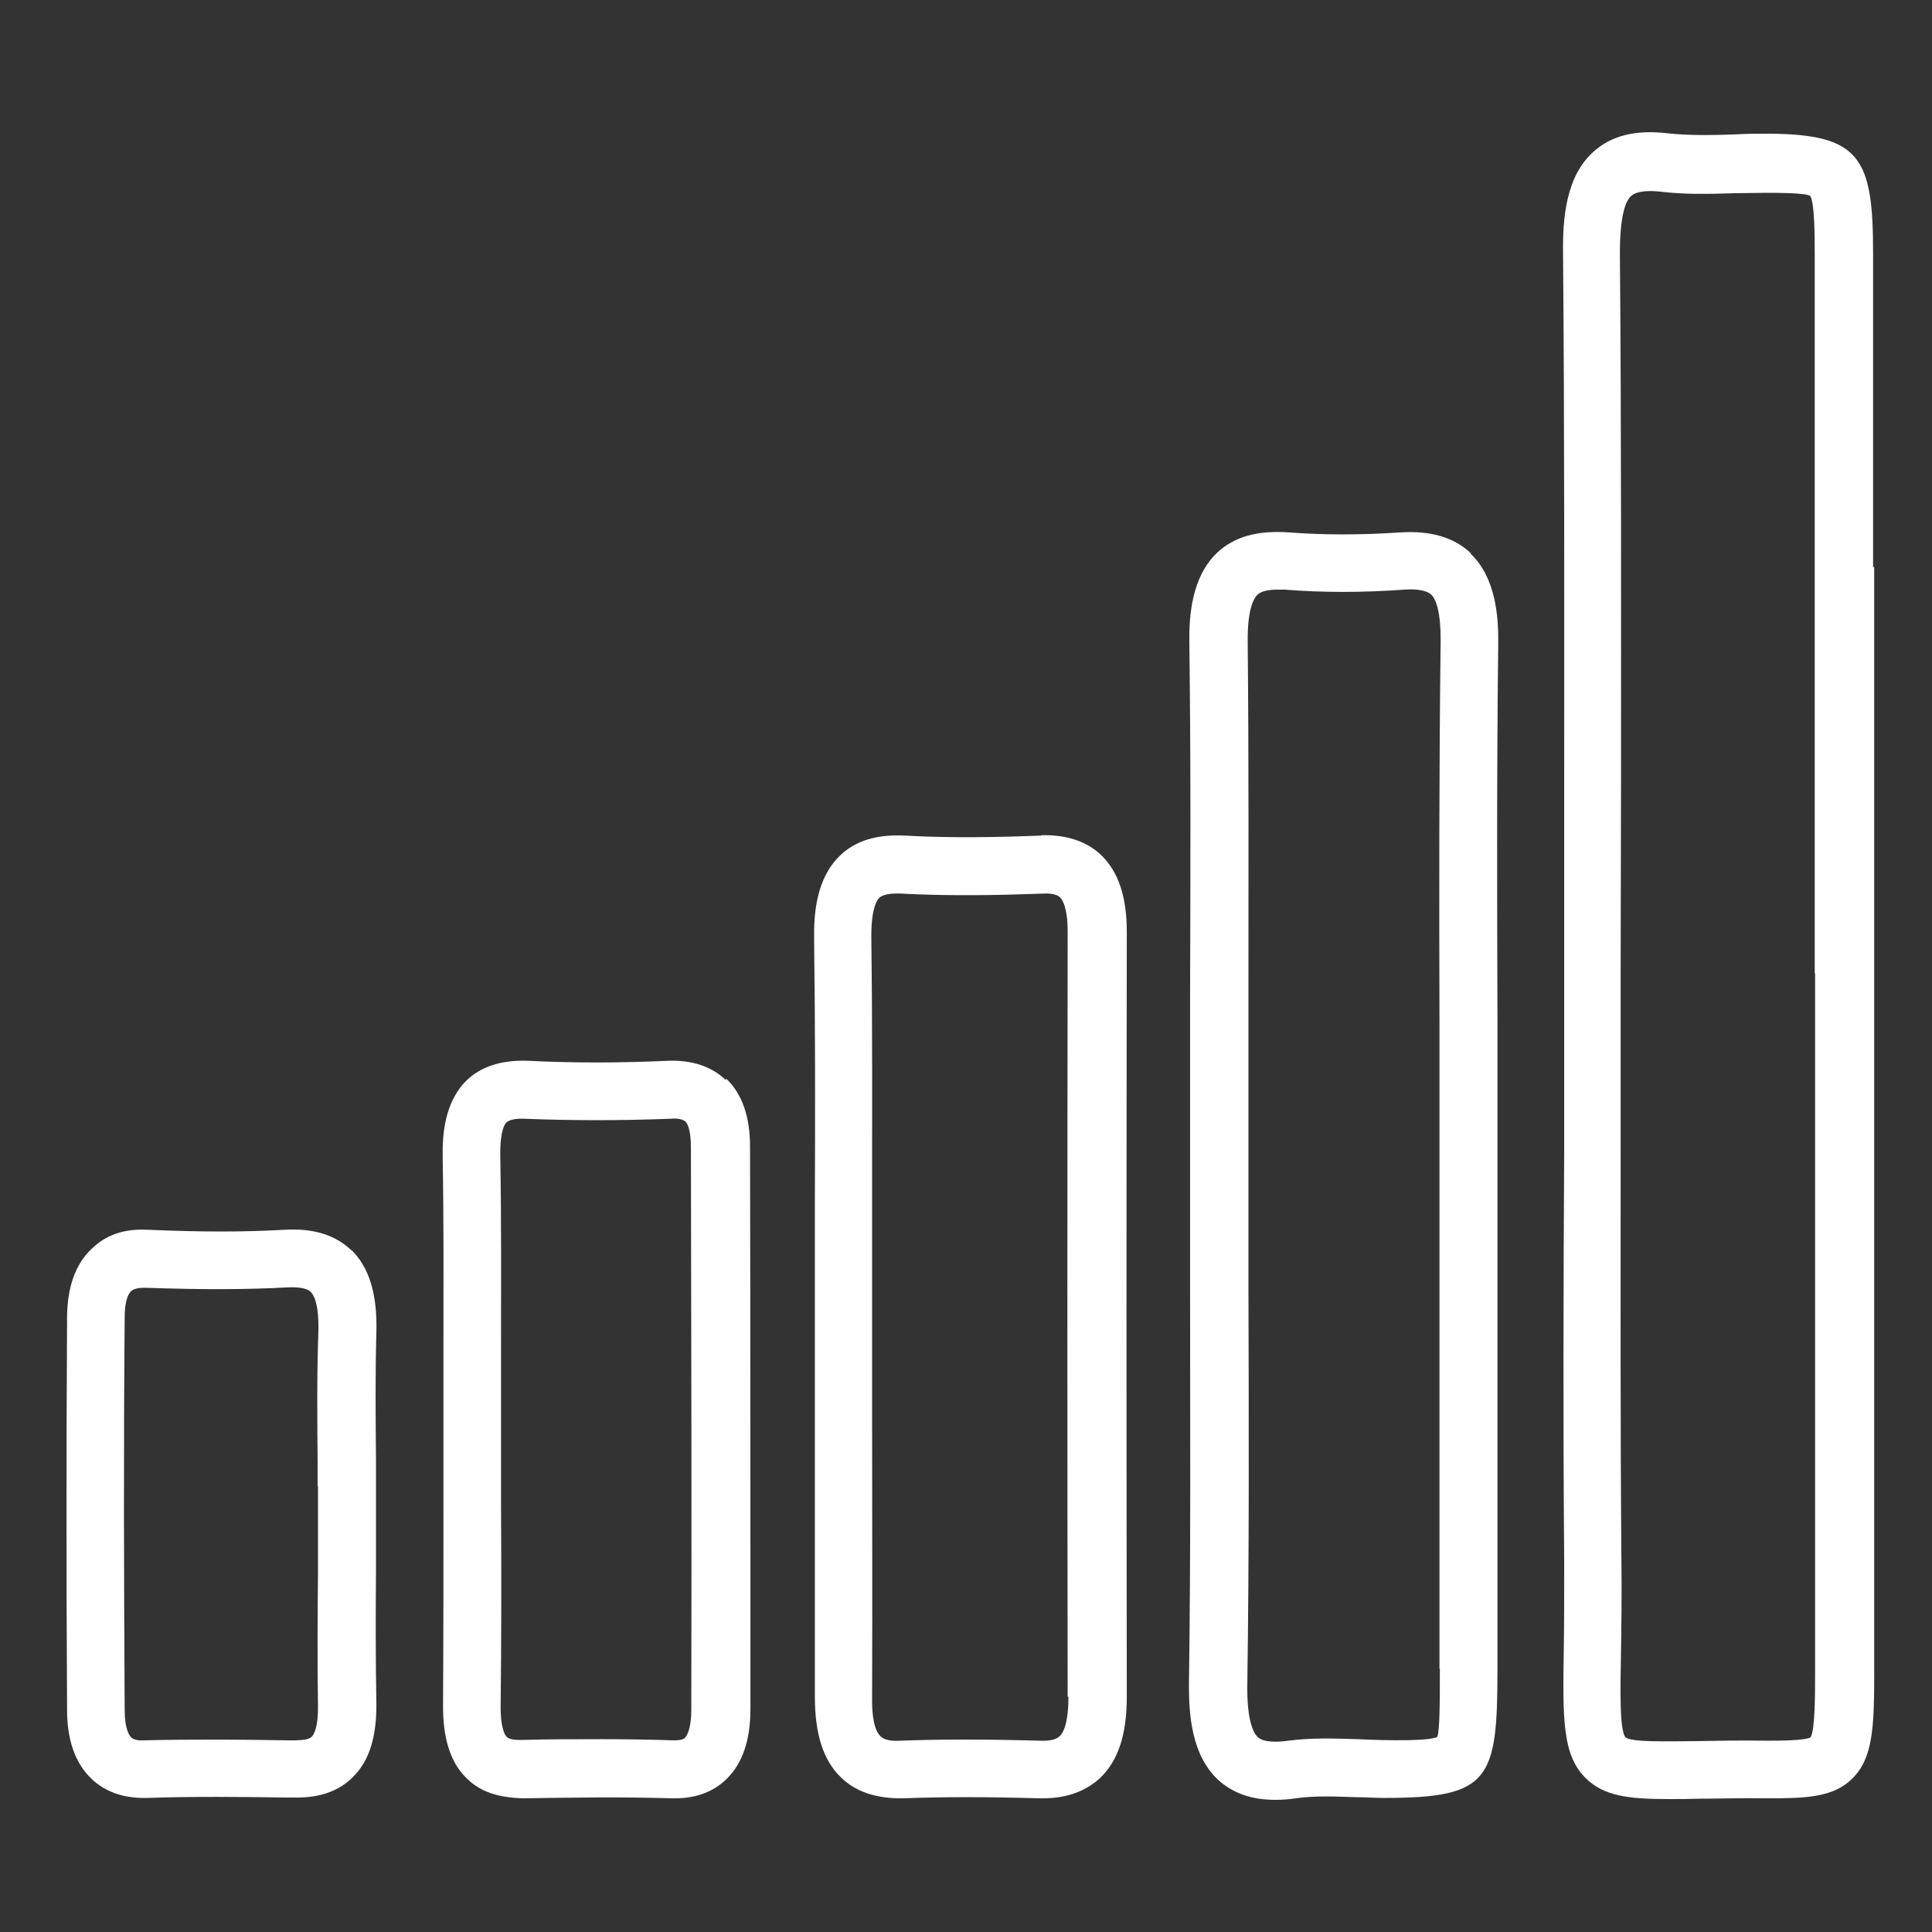
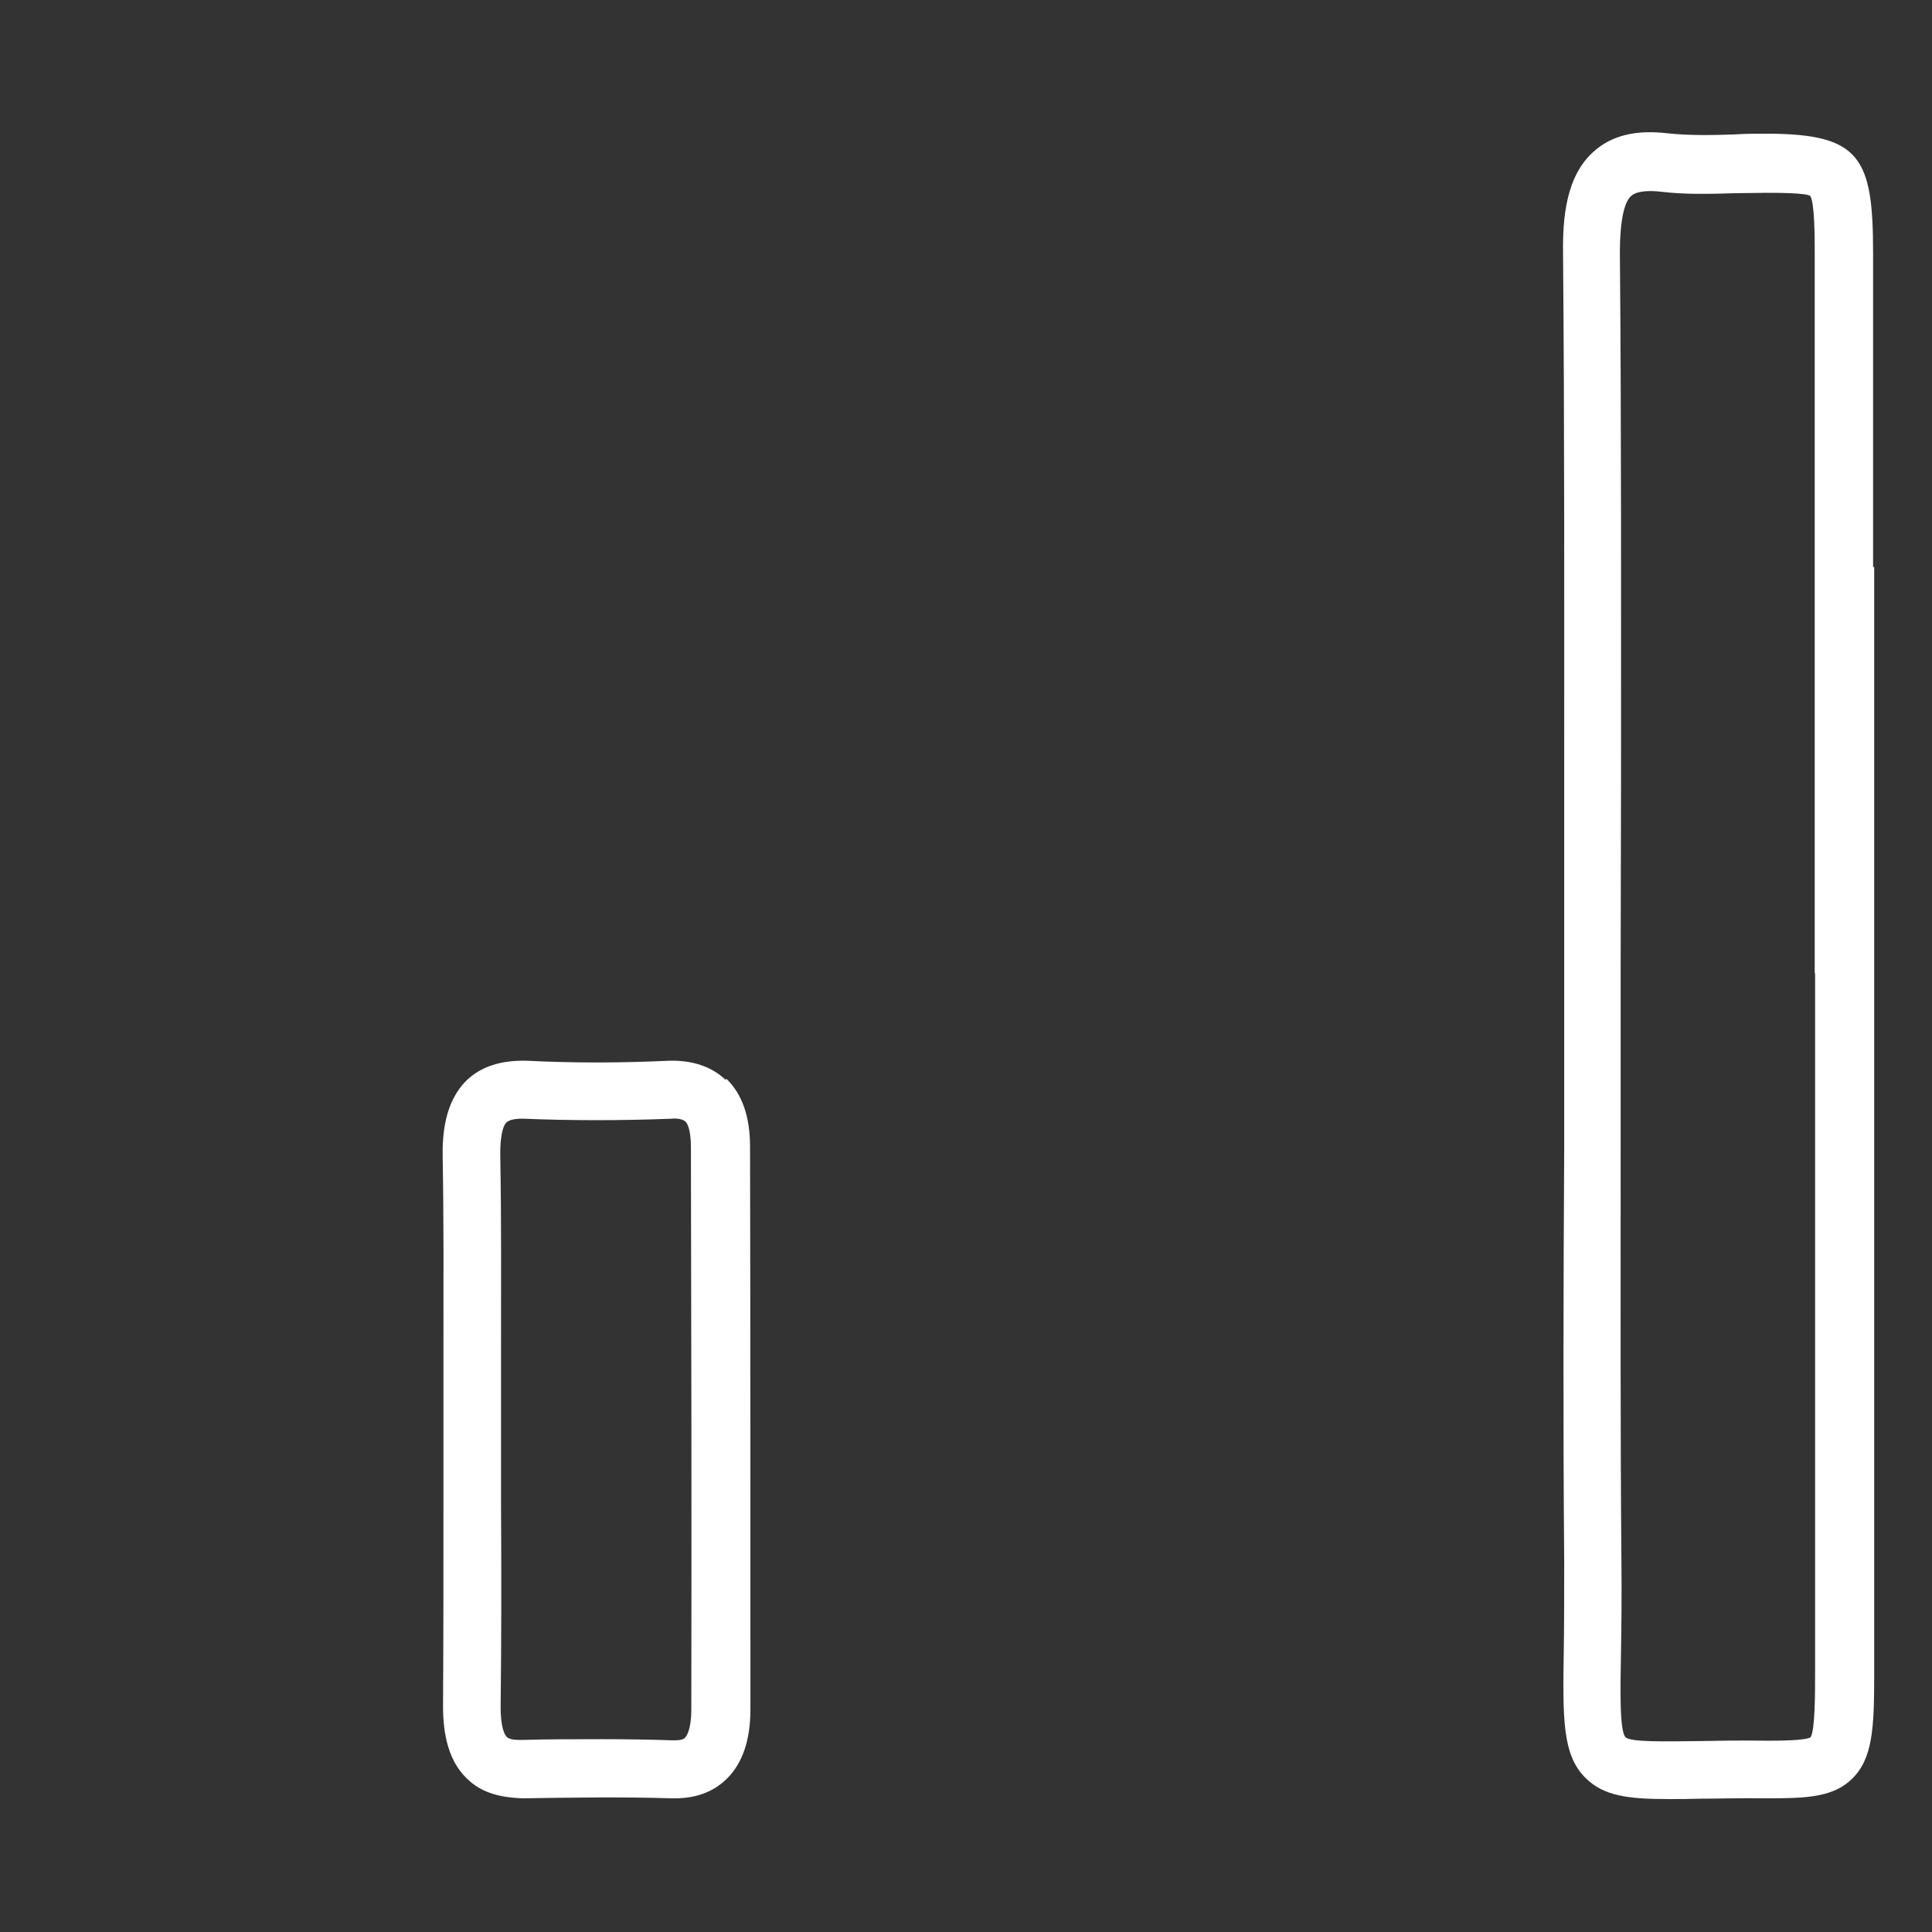
<svg xmlns="http://www.w3.org/2000/svg" width="71" height="71" viewBox="0 0 71 71" fill="none">
  <rect x="0" y="0" width="71" height="71" fill="#333333" stroke="none" />
  <path d="M68.835 20.847C68.835 17.003 68.835 13.159 68.835 9.3C68.835 5.804 68.375 4.927 64.976 4.913C64.559 4.913 64.141 4.913 63.723 4.941C62.873 4.969 62.065 4.982 61.285 4.899C60.101 4.76 59.21 4.982 58.555 5.581C57.539 6.487 57.427 8.047 57.441 9.286C57.497 15.763 57.483 22.226 57.483 28.703V42.311C57.455 47.311 57.441 52.312 57.483 57.326C57.483 58.621 57.483 59.694 57.469 60.585C57.427 63.176 57.413 64.485 58.263 65.335C58.931 66.004 59.837 66.115 61.327 66.115C61.675 66.115 62.065 66.115 62.483 66.101C63.166 66.101 63.987 66.073 64.949 66.087C66.355 66.087 67.372 66.059 68.069 65.363C68.835 64.611 68.876 63.455 68.876 61.477C68.876 52.897 68.876 44.317 68.876 35.737V26.084V20.833L68.835 20.847ZM66.704 35.737C66.704 44.317 66.704 52.897 66.704 61.477C66.704 62.215 66.704 63.608 66.536 63.845C66.341 63.97 65.311 63.97 64.921 63.97C63.946 63.956 63.11 63.97 62.4 63.984C61.23 63.998 59.92 64.026 59.739 63.845C59.516 63.622 59.544 62.103 59.572 60.641C59.586 59.736 59.6 58.635 59.586 57.326C59.544 52.326 59.558 47.339 59.558 42.339V35.639L59.572 28.731C59.572 22.254 59.586 15.777 59.53 9.3C59.53 7.88 59.753 7.364 59.948 7.197C60.171 7.002 60.659 7.002 61.021 7.044C61.954 7.155 62.873 7.127 63.765 7.1C64.141 7.1 64.517 7.086 64.893 7.086C65.297 7.086 66.341 7.086 66.522 7.197C66.69 7.434 66.69 8.729 66.69 9.356C66.69 13.2 66.69 17.045 66.69 20.889V26.14V35.792L66.704 35.737Z" fill="white" />
-   <path d="M54.056 20.332C53.43 19.747 52.594 19.496 51.452 19.566C50.017 19.663 48.638 19.663 47.371 19.566C46.229 19.482 45.365 19.719 44.738 20.304C43.791 21.195 43.694 22.63 43.708 23.619C43.763 27.923 43.749 32.213 43.735 36.517V41.684V47.409C43.735 52.2 43.763 57.006 43.694 61.811C43.68 63.023 43.791 64.541 44.808 65.446C45.337 65.906 46.006 66.143 46.855 66.143C47.092 66.143 47.357 66.129 47.621 66.087C48.304 65.99 49.028 66.017 49.794 66.045C50.156 66.045 50.505 66.073 50.867 66.073C54.753 66.073 55.031 65.418 55.031 61.351V37.575C55.017 32.937 55.004 28.313 55.059 23.675C55.073 22.672 54.976 21.237 54.042 20.346L54.056 20.332ZM52.914 61.351C52.914 62.466 52.914 63.636 52.817 63.831C52.538 63.984 51.062 63.97 49.878 63.914C49.056 63.886 48.206 63.858 47.343 63.97C46.953 64.026 46.451 64.04 46.229 63.845C46.075 63.705 45.811 63.26 45.839 61.839C45.908 57.033 45.894 52.214 45.88 47.409V41.684V36.517C45.88 32.213 45.894 27.895 45.852 23.591C45.839 22.379 46.075 21.989 46.215 21.85C46.368 21.711 46.66 21.669 46.939 21.669C47.036 21.669 47.134 21.669 47.218 21.669C48.596 21.78 50.073 21.78 51.605 21.669C51.953 21.641 52.399 21.669 52.594 21.85C52.733 21.975 52.956 22.379 52.942 23.605C52.886 28.243 52.886 32.895 52.9 37.533V61.31L52.914 61.351Z" fill="white" />
-   <path d="M38.248 30.709C36.771 30.764 35.016 30.806 33.275 30.709C32.23 30.653 31.436 30.89 30.865 31.447C29.988 32.296 29.904 33.606 29.918 34.525C29.96 37.715 29.96 40.904 29.946 44.094V48.175V51.727C29.946 55.265 29.946 58.816 29.946 62.354C29.946 63.719 30.253 64.694 30.907 65.321C31.464 65.864 32.23 66.101 33.191 66.087C34.626 66.031 36.228 66.031 38.192 66.087C38.234 66.087 38.289 66.087 38.331 66.087C39.209 66.087 39.919 65.822 40.448 65.321C41.103 64.68 41.409 63.733 41.409 62.34C41.395 52.98 41.395 43.606 41.409 34.246C41.409 32.951 41.103 32.046 40.476 31.433C39.933 30.904 39.153 30.667 38.261 30.695L38.248 30.709ZM39.264 62.354C39.264 63.343 39.069 63.691 38.944 63.803C38.819 63.928 38.582 63.984 38.234 63.97C37.203 63.942 36.27 63.928 35.406 63.928C34.542 63.928 33.818 63.942 33.08 63.97C32.829 63.984 32.509 63.97 32.356 63.803C32.23 63.691 32.035 63.357 32.049 62.368C32.063 58.816 32.049 55.279 32.049 51.727V48.189V44.108C32.049 40.904 32.063 37.701 32.021 34.511C32.008 33.411 32.216 33.09 32.314 32.993C32.481 32.84 32.843 32.826 33.136 32.84C34.974 32.937 36.785 32.895 38.303 32.84C38.526 32.826 38.819 32.84 38.958 32.979C39.041 33.062 39.236 33.341 39.236 34.246C39.222 43.62 39.222 52.98 39.236 62.354H39.264Z" fill="white" />
  <path d="M26.659 39.678C26.144 39.191 25.433 38.954 24.57 38.982C22.787 39.066 21.032 39.066 19.374 38.982C18.427 38.954 17.675 39.191 17.146 39.706C16.338 40.5 16.254 41.698 16.268 42.52C16.31 44.818 16.296 47.13 16.296 49.443V52.312V55.348C16.296 57.772 16.296 60.195 16.282 62.619C16.268 63.873 16.547 64.764 17.146 65.349C17.647 65.85 18.302 66.059 19.221 66.087C21.032 66.059 22.856 66.031 24.681 66.087C24.723 66.087 24.765 66.087 24.806 66.087C25.586 66.087 26.213 65.85 26.701 65.377C27.286 64.806 27.578 63.956 27.578 62.8C27.578 55.919 27.578 49.025 27.564 42.144C27.564 41.03 27.272 40.208 26.701 39.651L26.659 39.678ZM25.183 63.858C25.085 63.956 24.89 63.956 24.723 63.956C23.859 63.928 22.996 63.914 22.132 63.914C21.143 63.914 20.154 63.914 19.165 63.942C18.998 63.942 18.734 63.942 18.622 63.831C18.566 63.775 18.385 63.524 18.399 62.647C18.427 60.209 18.427 57.772 18.413 55.348V52.312V49.456C18.413 47.13 18.427 44.818 18.385 42.492C18.371 41.545 18.552 41.294 18.622 41.239C18.72 41.155 18.942 41.099 19.277 41.113C21.004 41.183 22.815 41.183 24.653 41.113C24.918 41.085 25.099 41.141 25.183 41.211C25.238 41.252 25.391 41.461 25.391 42.172C25.405 49.053 25.419 55.933 25.405 62.814C25.405 63.58 25.224 63.817 25.169 63.858H25.183Z" fill="white" />
-   <path d="M12.925 45.96C12.34 45.389 11.519 45.125 10.432 45.194C8.984 45.278 7.396 45.278 5.46 45.194C4.317 45.125 3.719 45.556 3.356 45.905C2.771 46.462 2.479 47.297 2.465 48.37C2.437 53.189 2.437 58.023 2.465 62.842C2.465 63.956 2.771 64.806 3.356 65.363C3.844 65.836 4.499 66.073 5.279 66.073C5.32 66.073 5.362 66.073 5.404 66.073C7.117 66.017 8.816 66.031 10.516 66.059H10.864C10.864 66.059 10.906 66.059 10.92 66.059C11.783 66.059 12.48 65.808 12.981 65.293C13.58 64.694 13.845 63.817 13.831 62.591C13.803 60.975 13.803 59.36 13.817 57.758V56.713V53.635C13.803 52.075 13.789 50.529 13.831 48.969C13.873 47.562 13.566 46.573 12.911 45.932L12.925 45.96ZM11.686 54.61V57.772C11.672 59.401 11.658 61.031 11.686 62.661C11.7 63.51 11.519 63.761 11.463 63.817C11.338 63.942 11.115 63.942 10.878 63.956H10.53C8.802 63.928 7.061 63.914 5.32 63.956C5.153 63.97 4.93 63.956 4.819 63.845C4.763 63.789 4.582 63.566 4.582 62.842C4.554 58.023 4.54 53.217 4.582 48.398C4.582 47.938 4.666 47.59 4.819 47.451C4.916 47.353 5.125 47.325 5.292 47.325C5.32 47.325 5.334 47.325 5.362 47.325C7.382 47.395 9.039 47.395 10.544 47.311C10.864 47.297 11.254 47.311 11.421 47.478C11.519 47.576 11.727 47.896 11.7 48.927C11.644 50.501 11.658 52.089 11.672 53.677V54.61H11.686Z" fill="white" />
</svg>